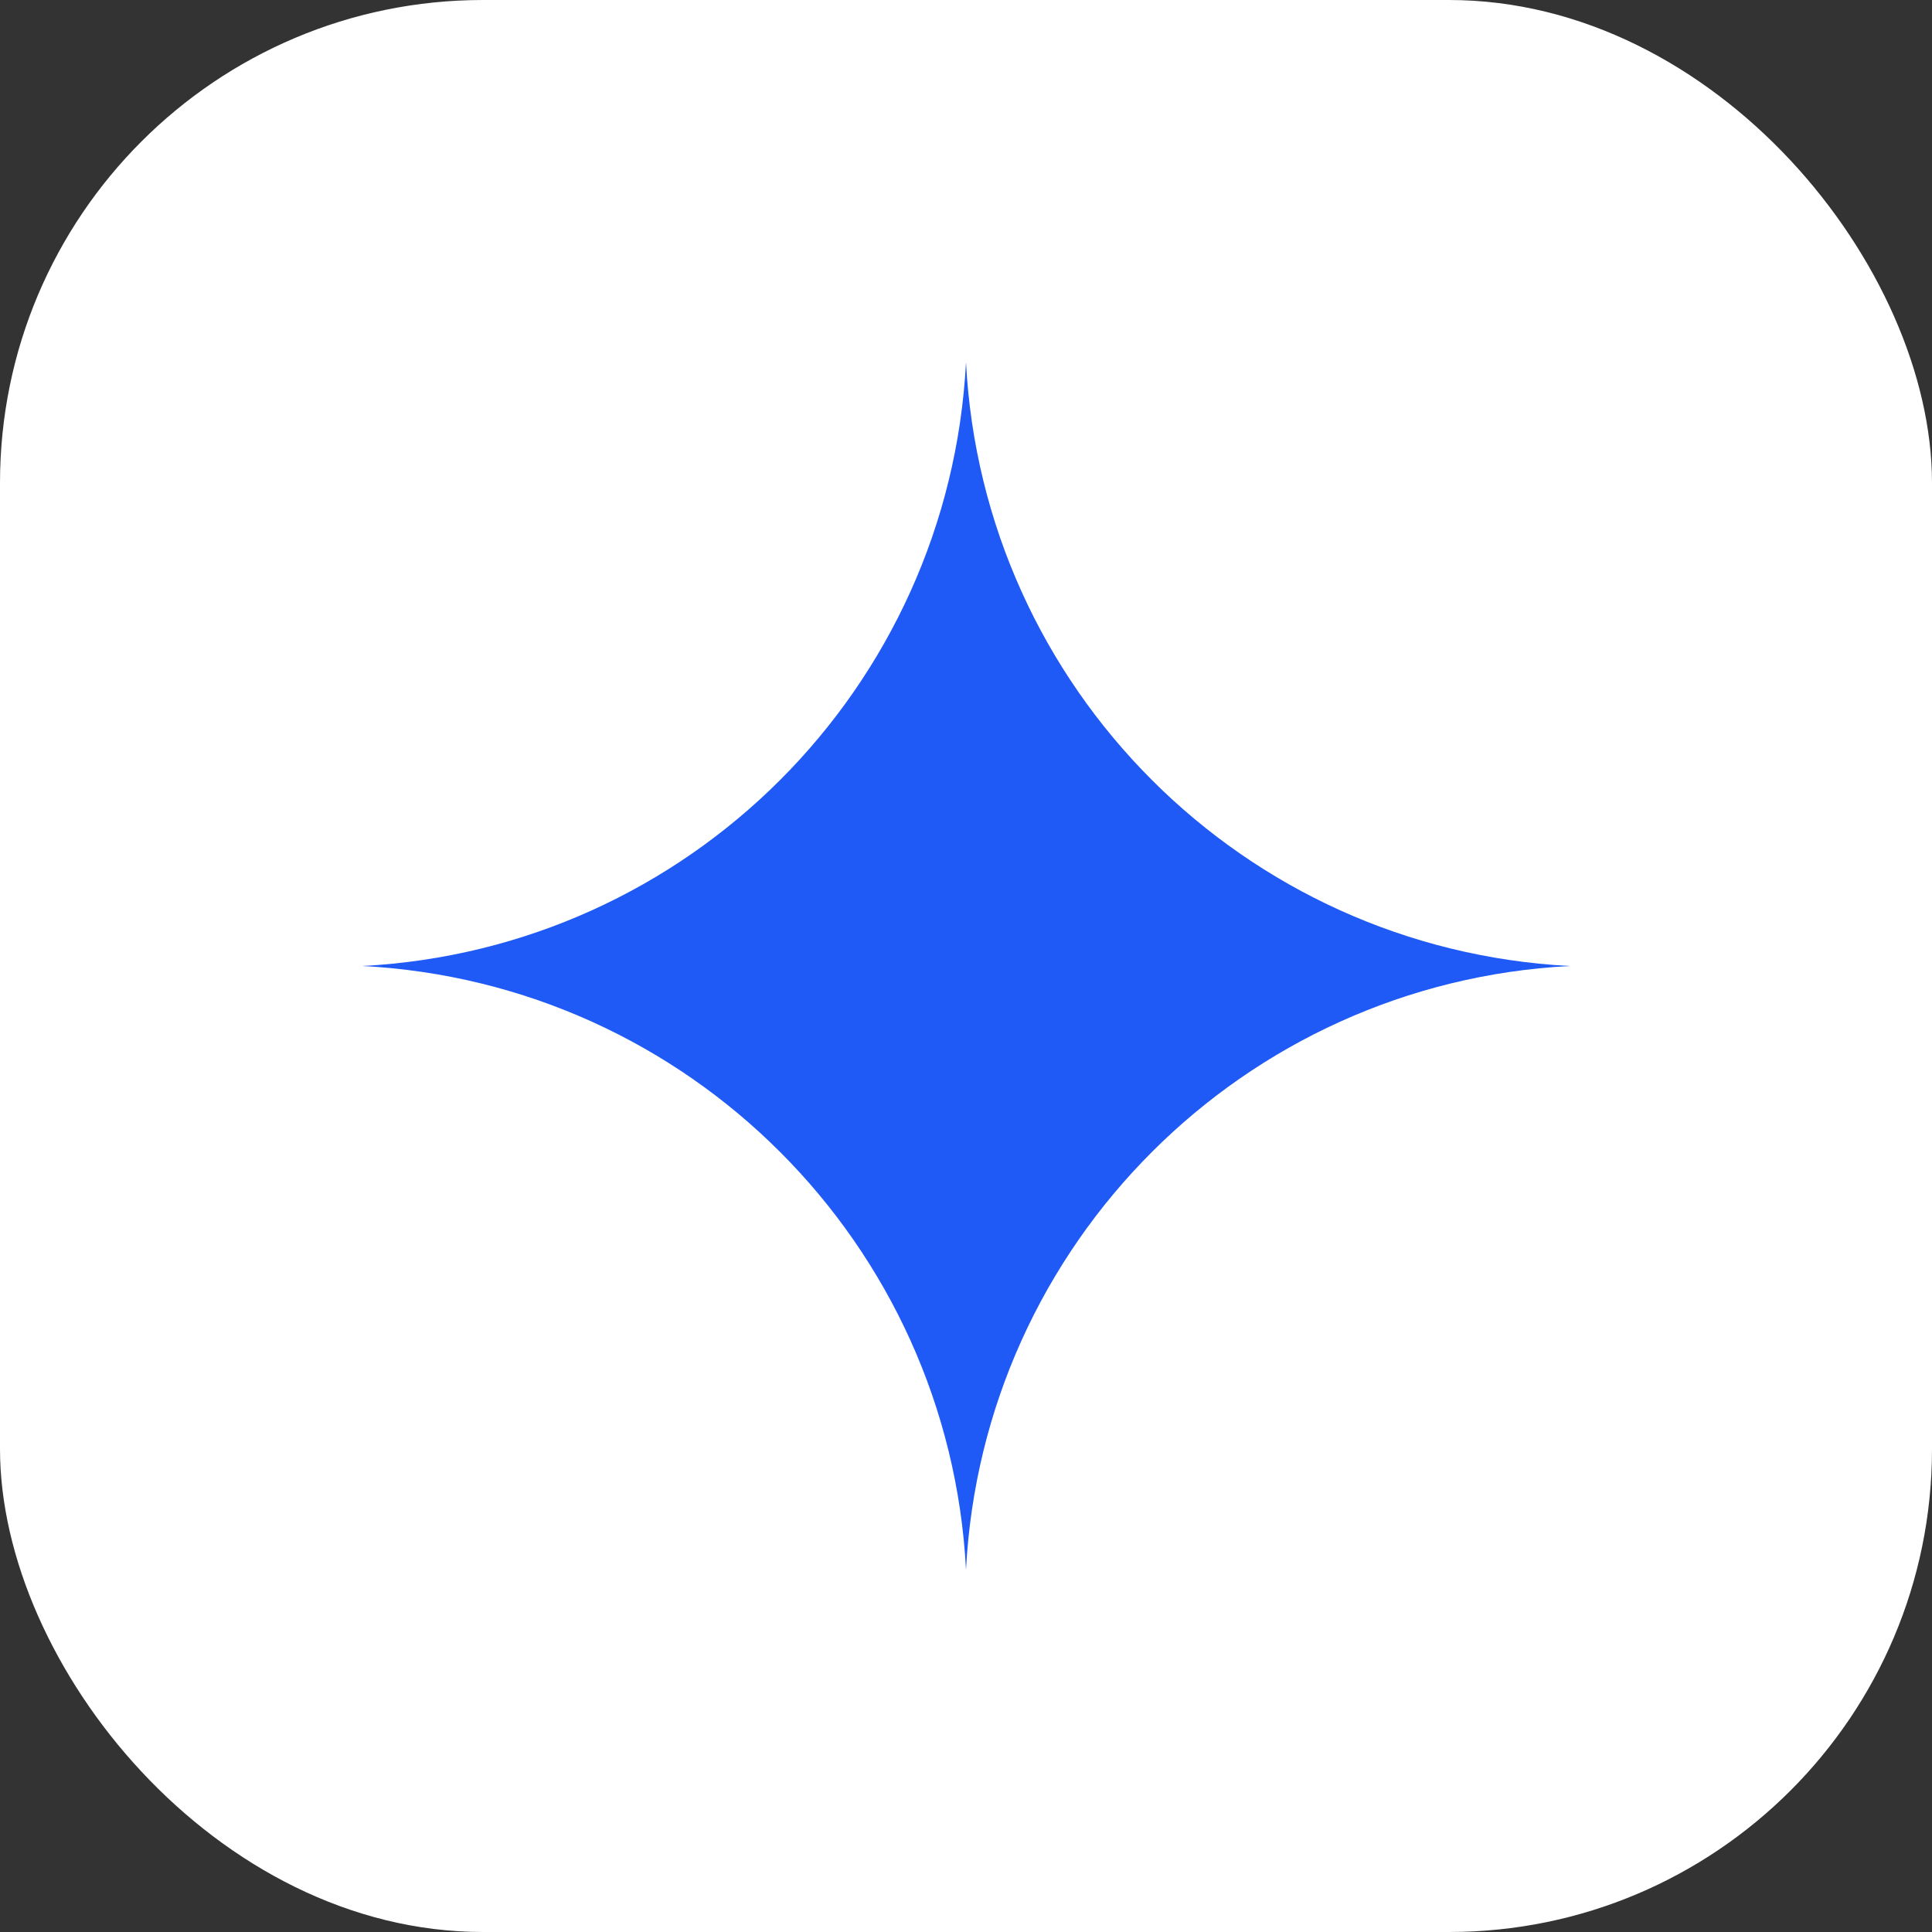
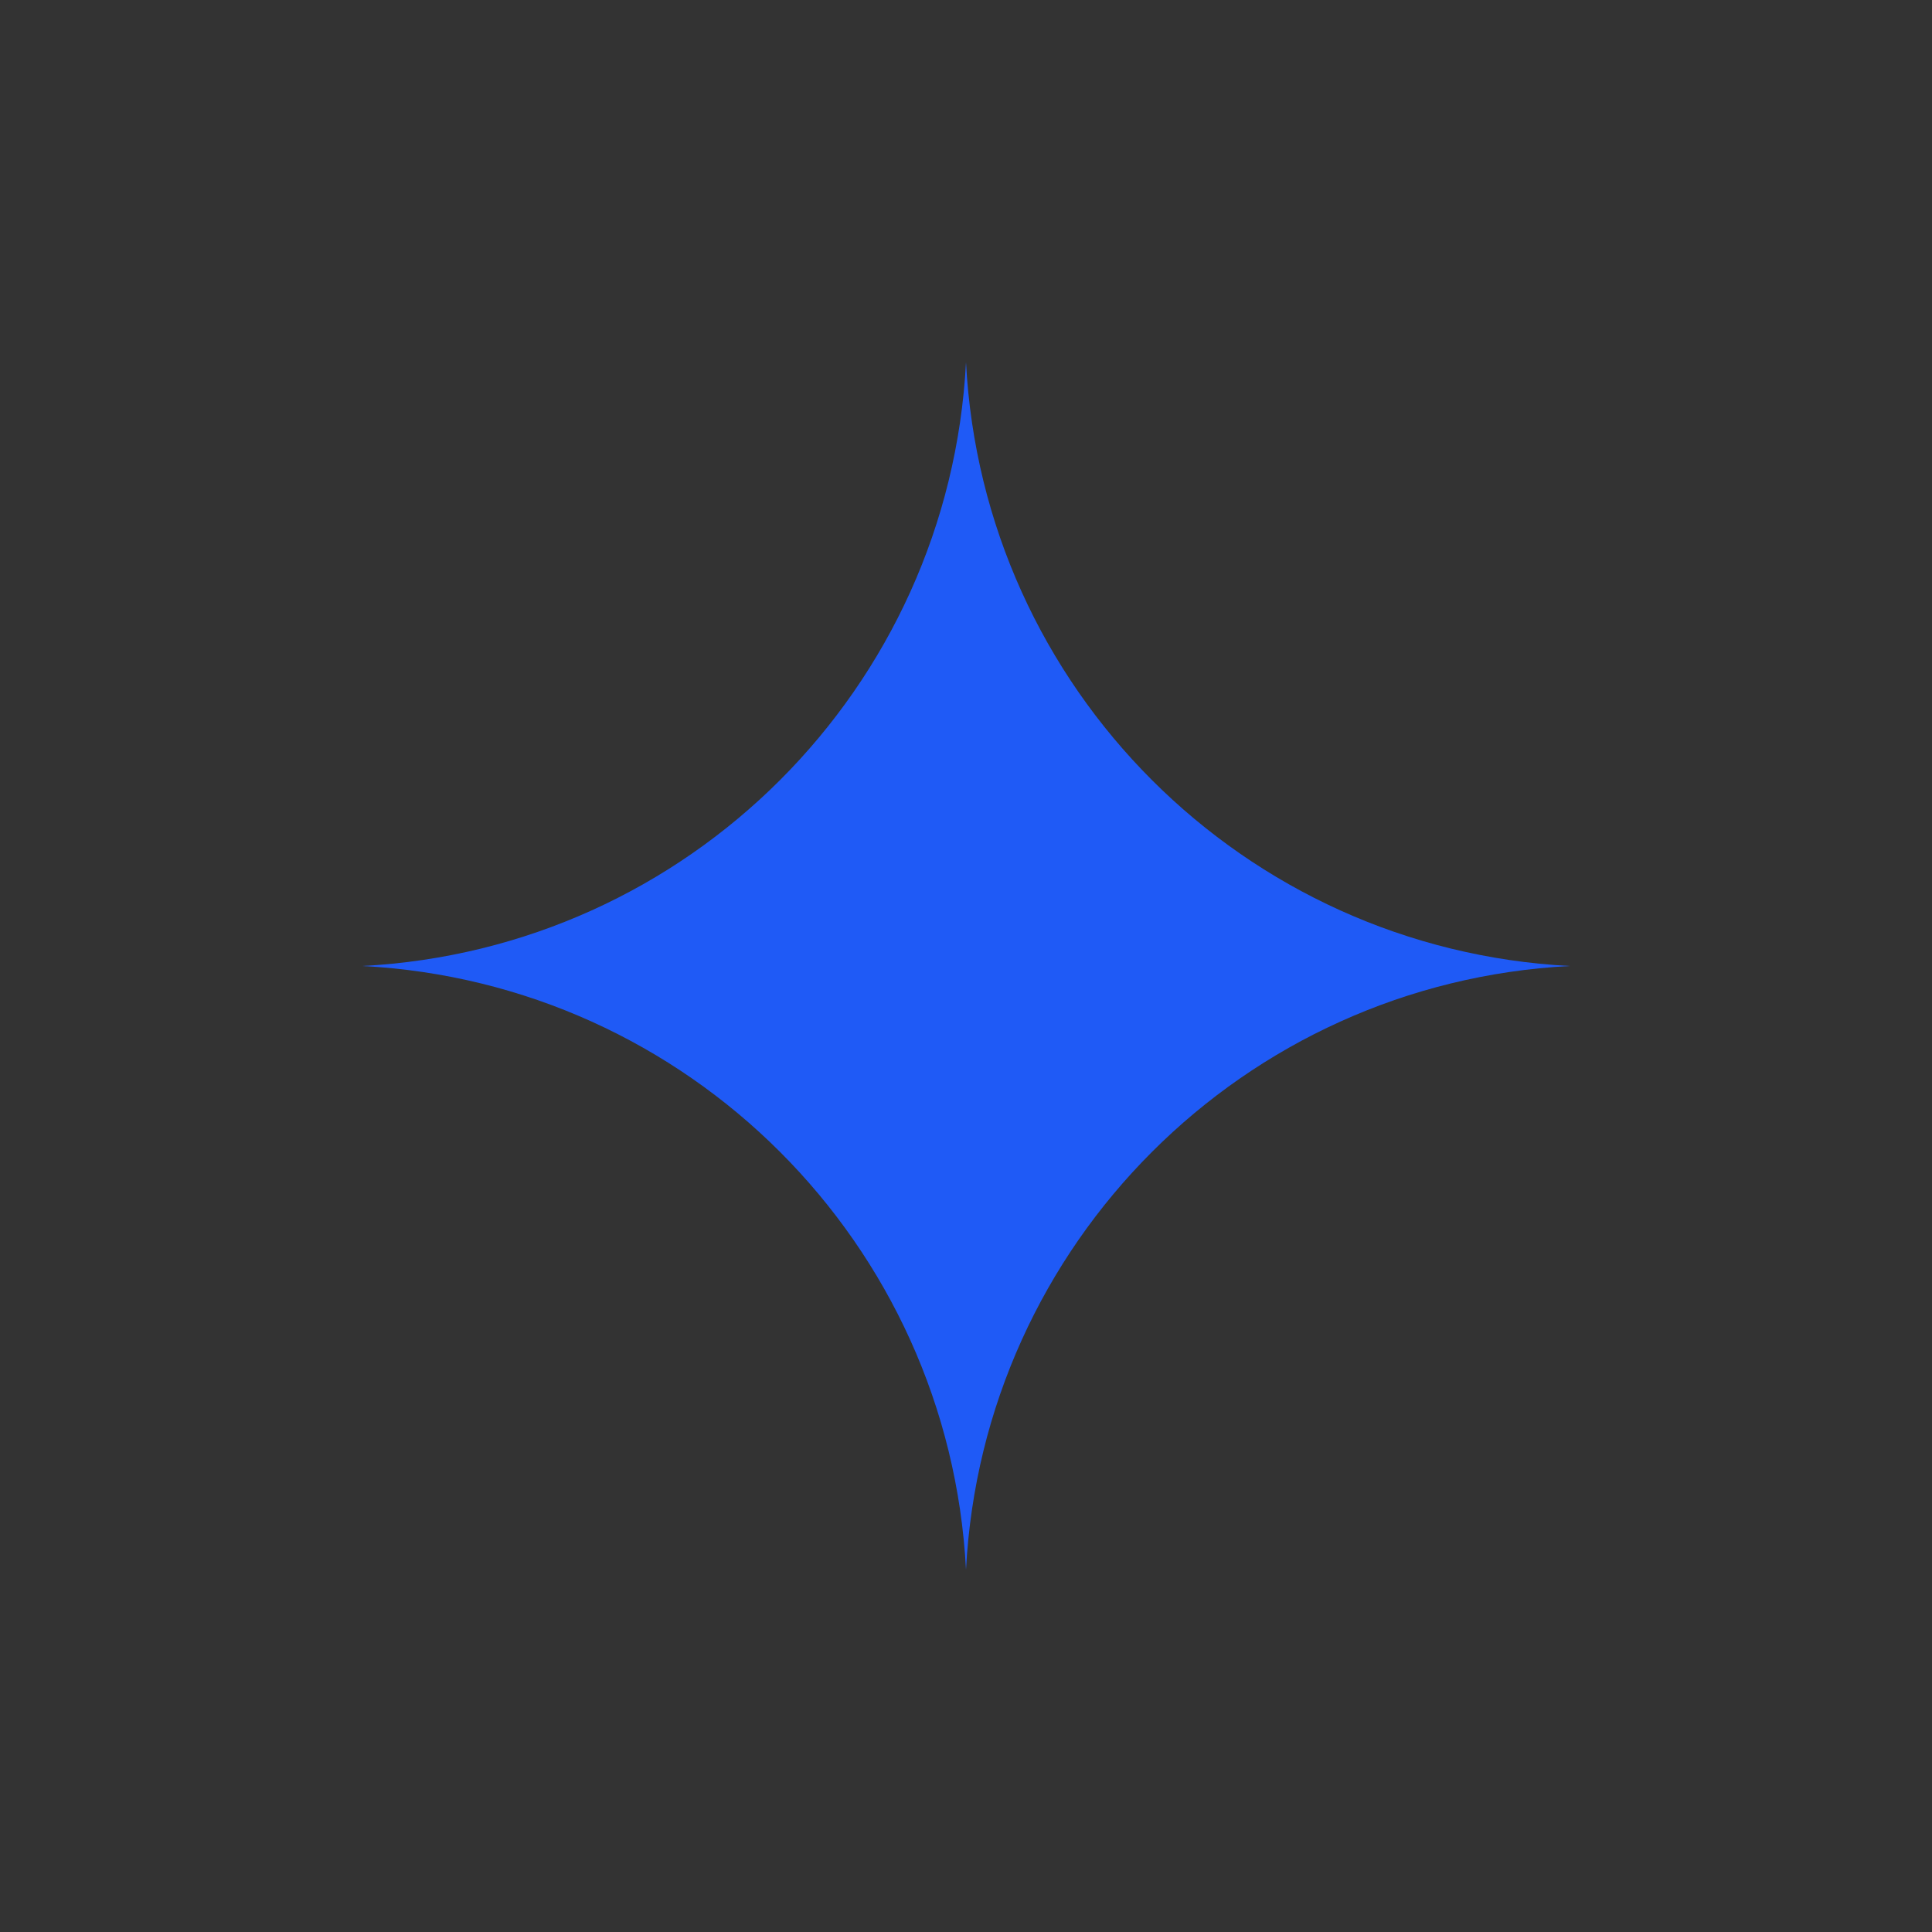
<svg xmlns="http://www.w3.org/2000/svg" width="64" height="64" viewBox="0 0 64 64" fill="none">
  <rect x="0" y="0" width="64" height="64" fill="#333333" stroke="none" />
-   <rect width="64" height="64" rx="16" fill="white" />
  <path d="M32 12V12C32.563 22.804 41.196 31.437 52 32V32V32C41.196 32.563 32.563 41.196 32 52V52V52C31.437 41.196 22.804 32.563 12 32V32V32C22.804 31.437 31.437 22.804 32 12V12Z" fill="#1F5AF6" />
</svg>